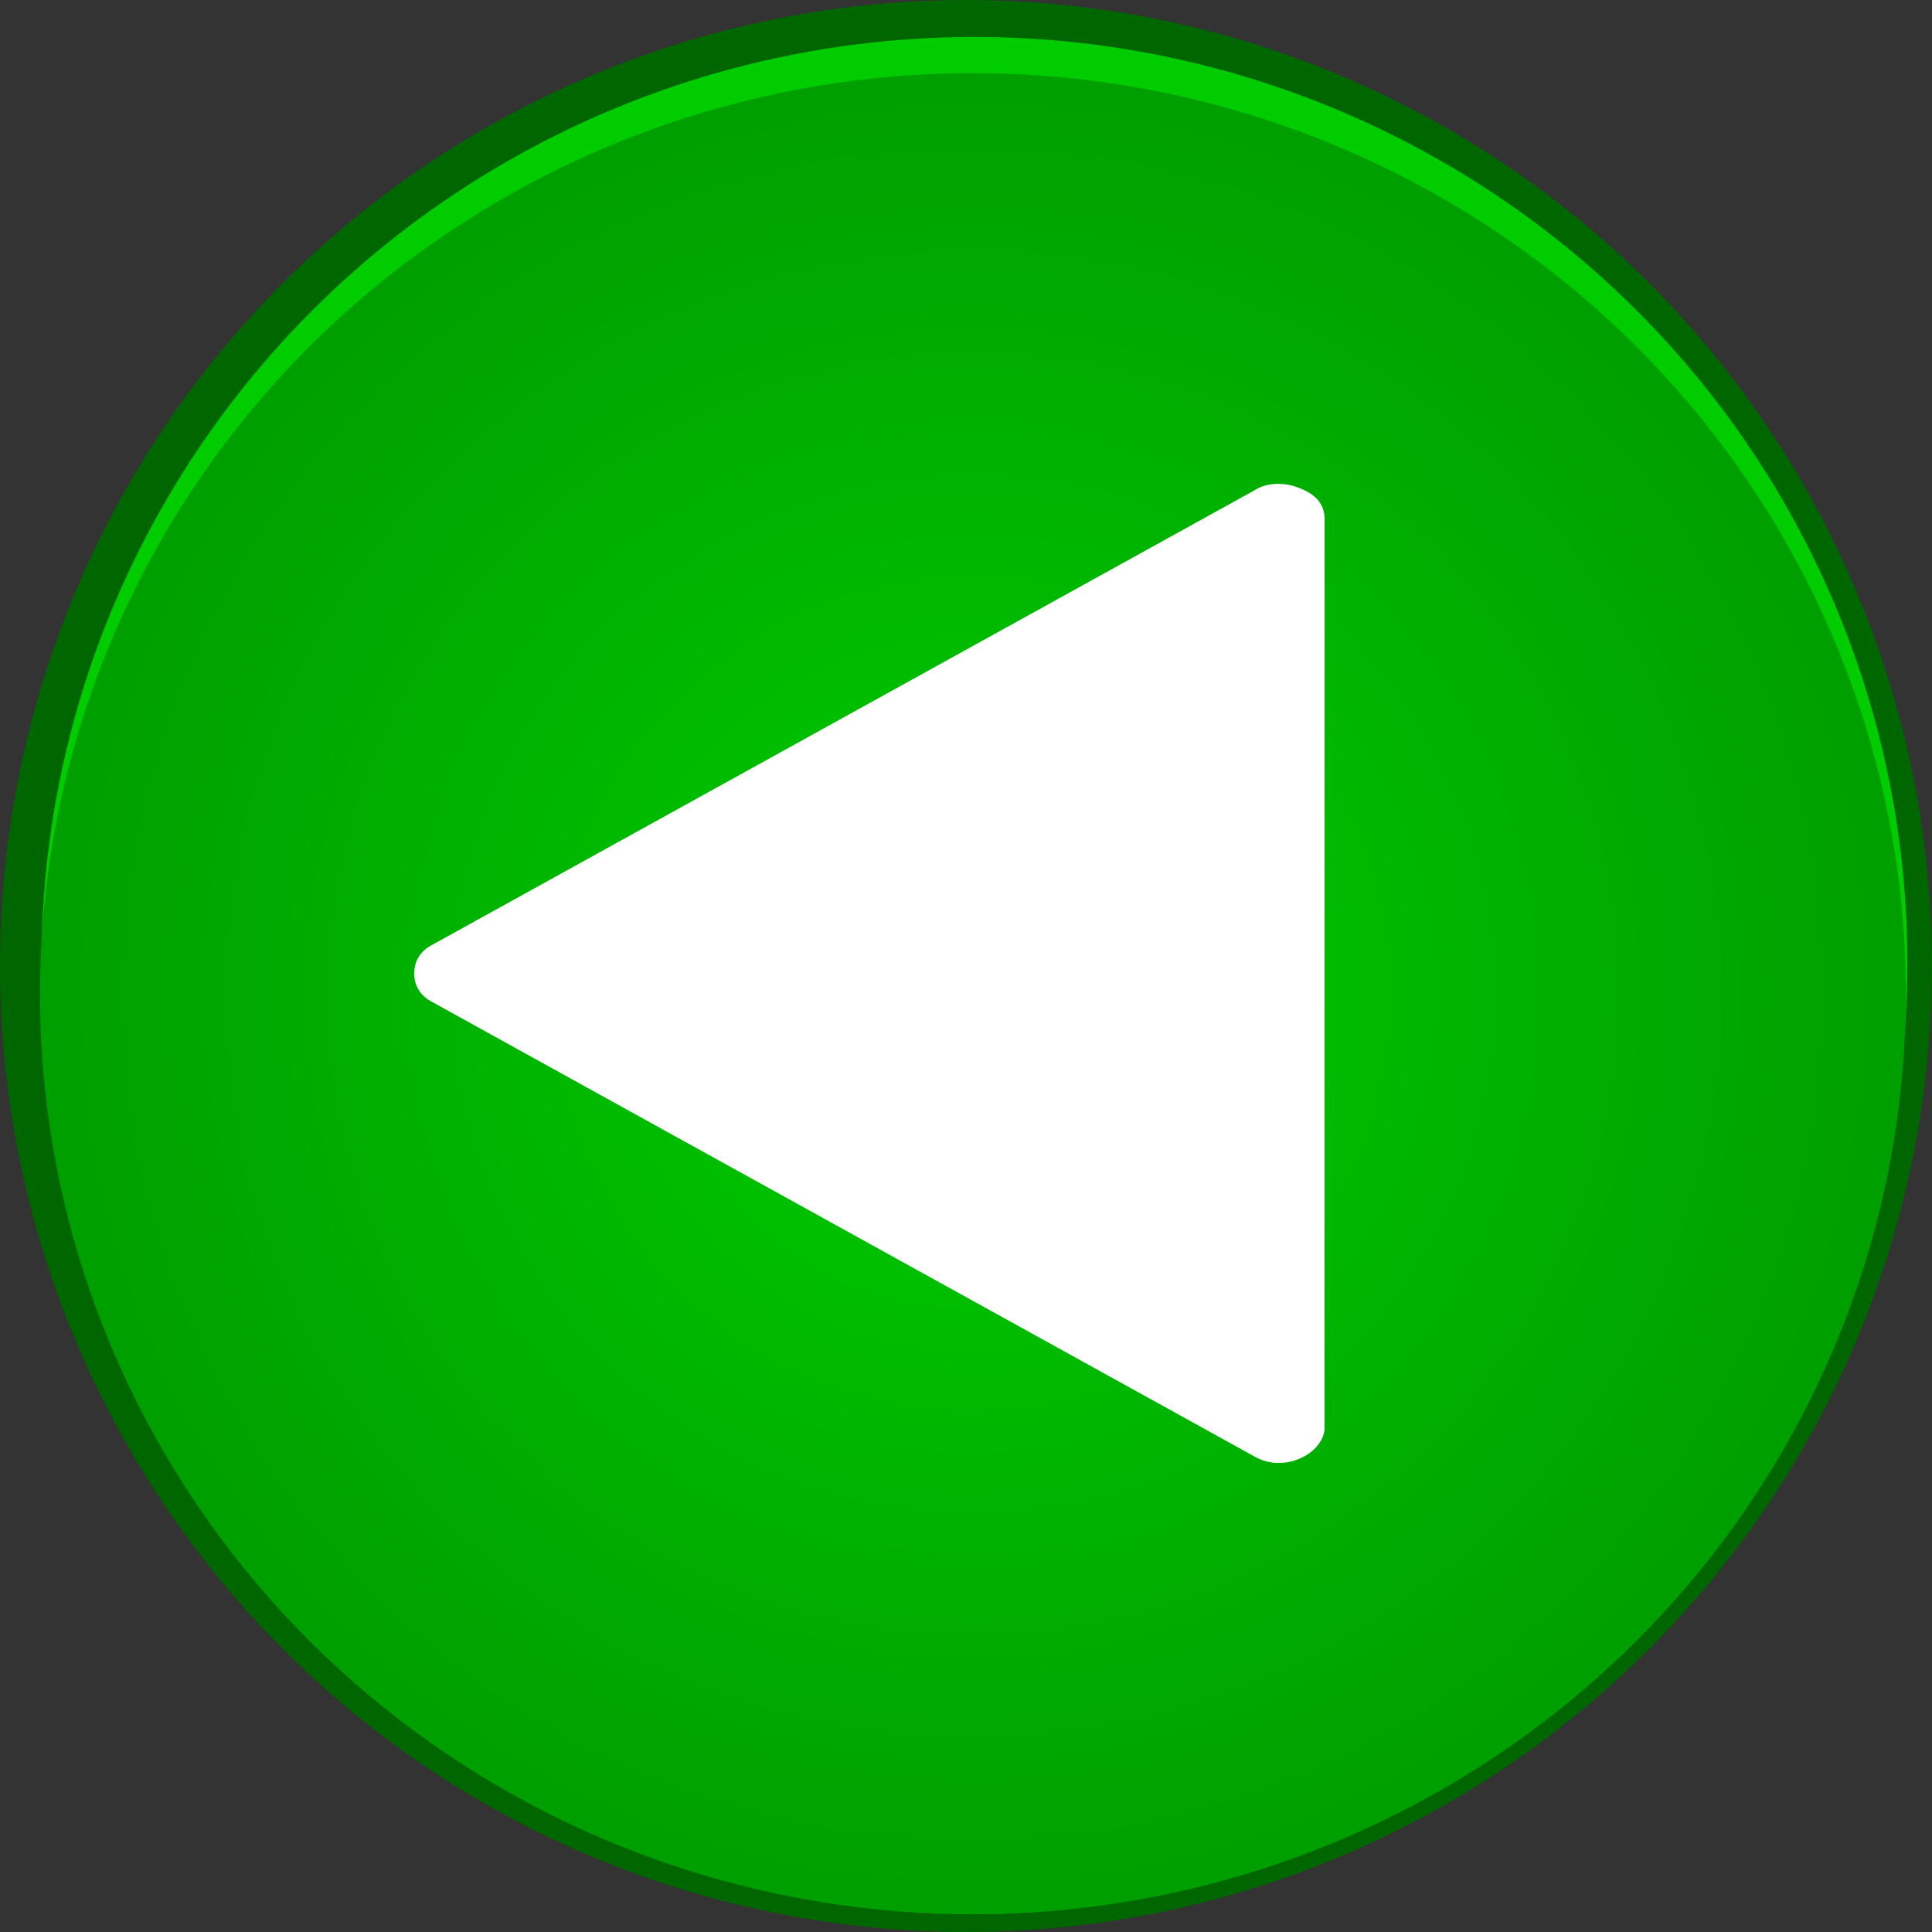
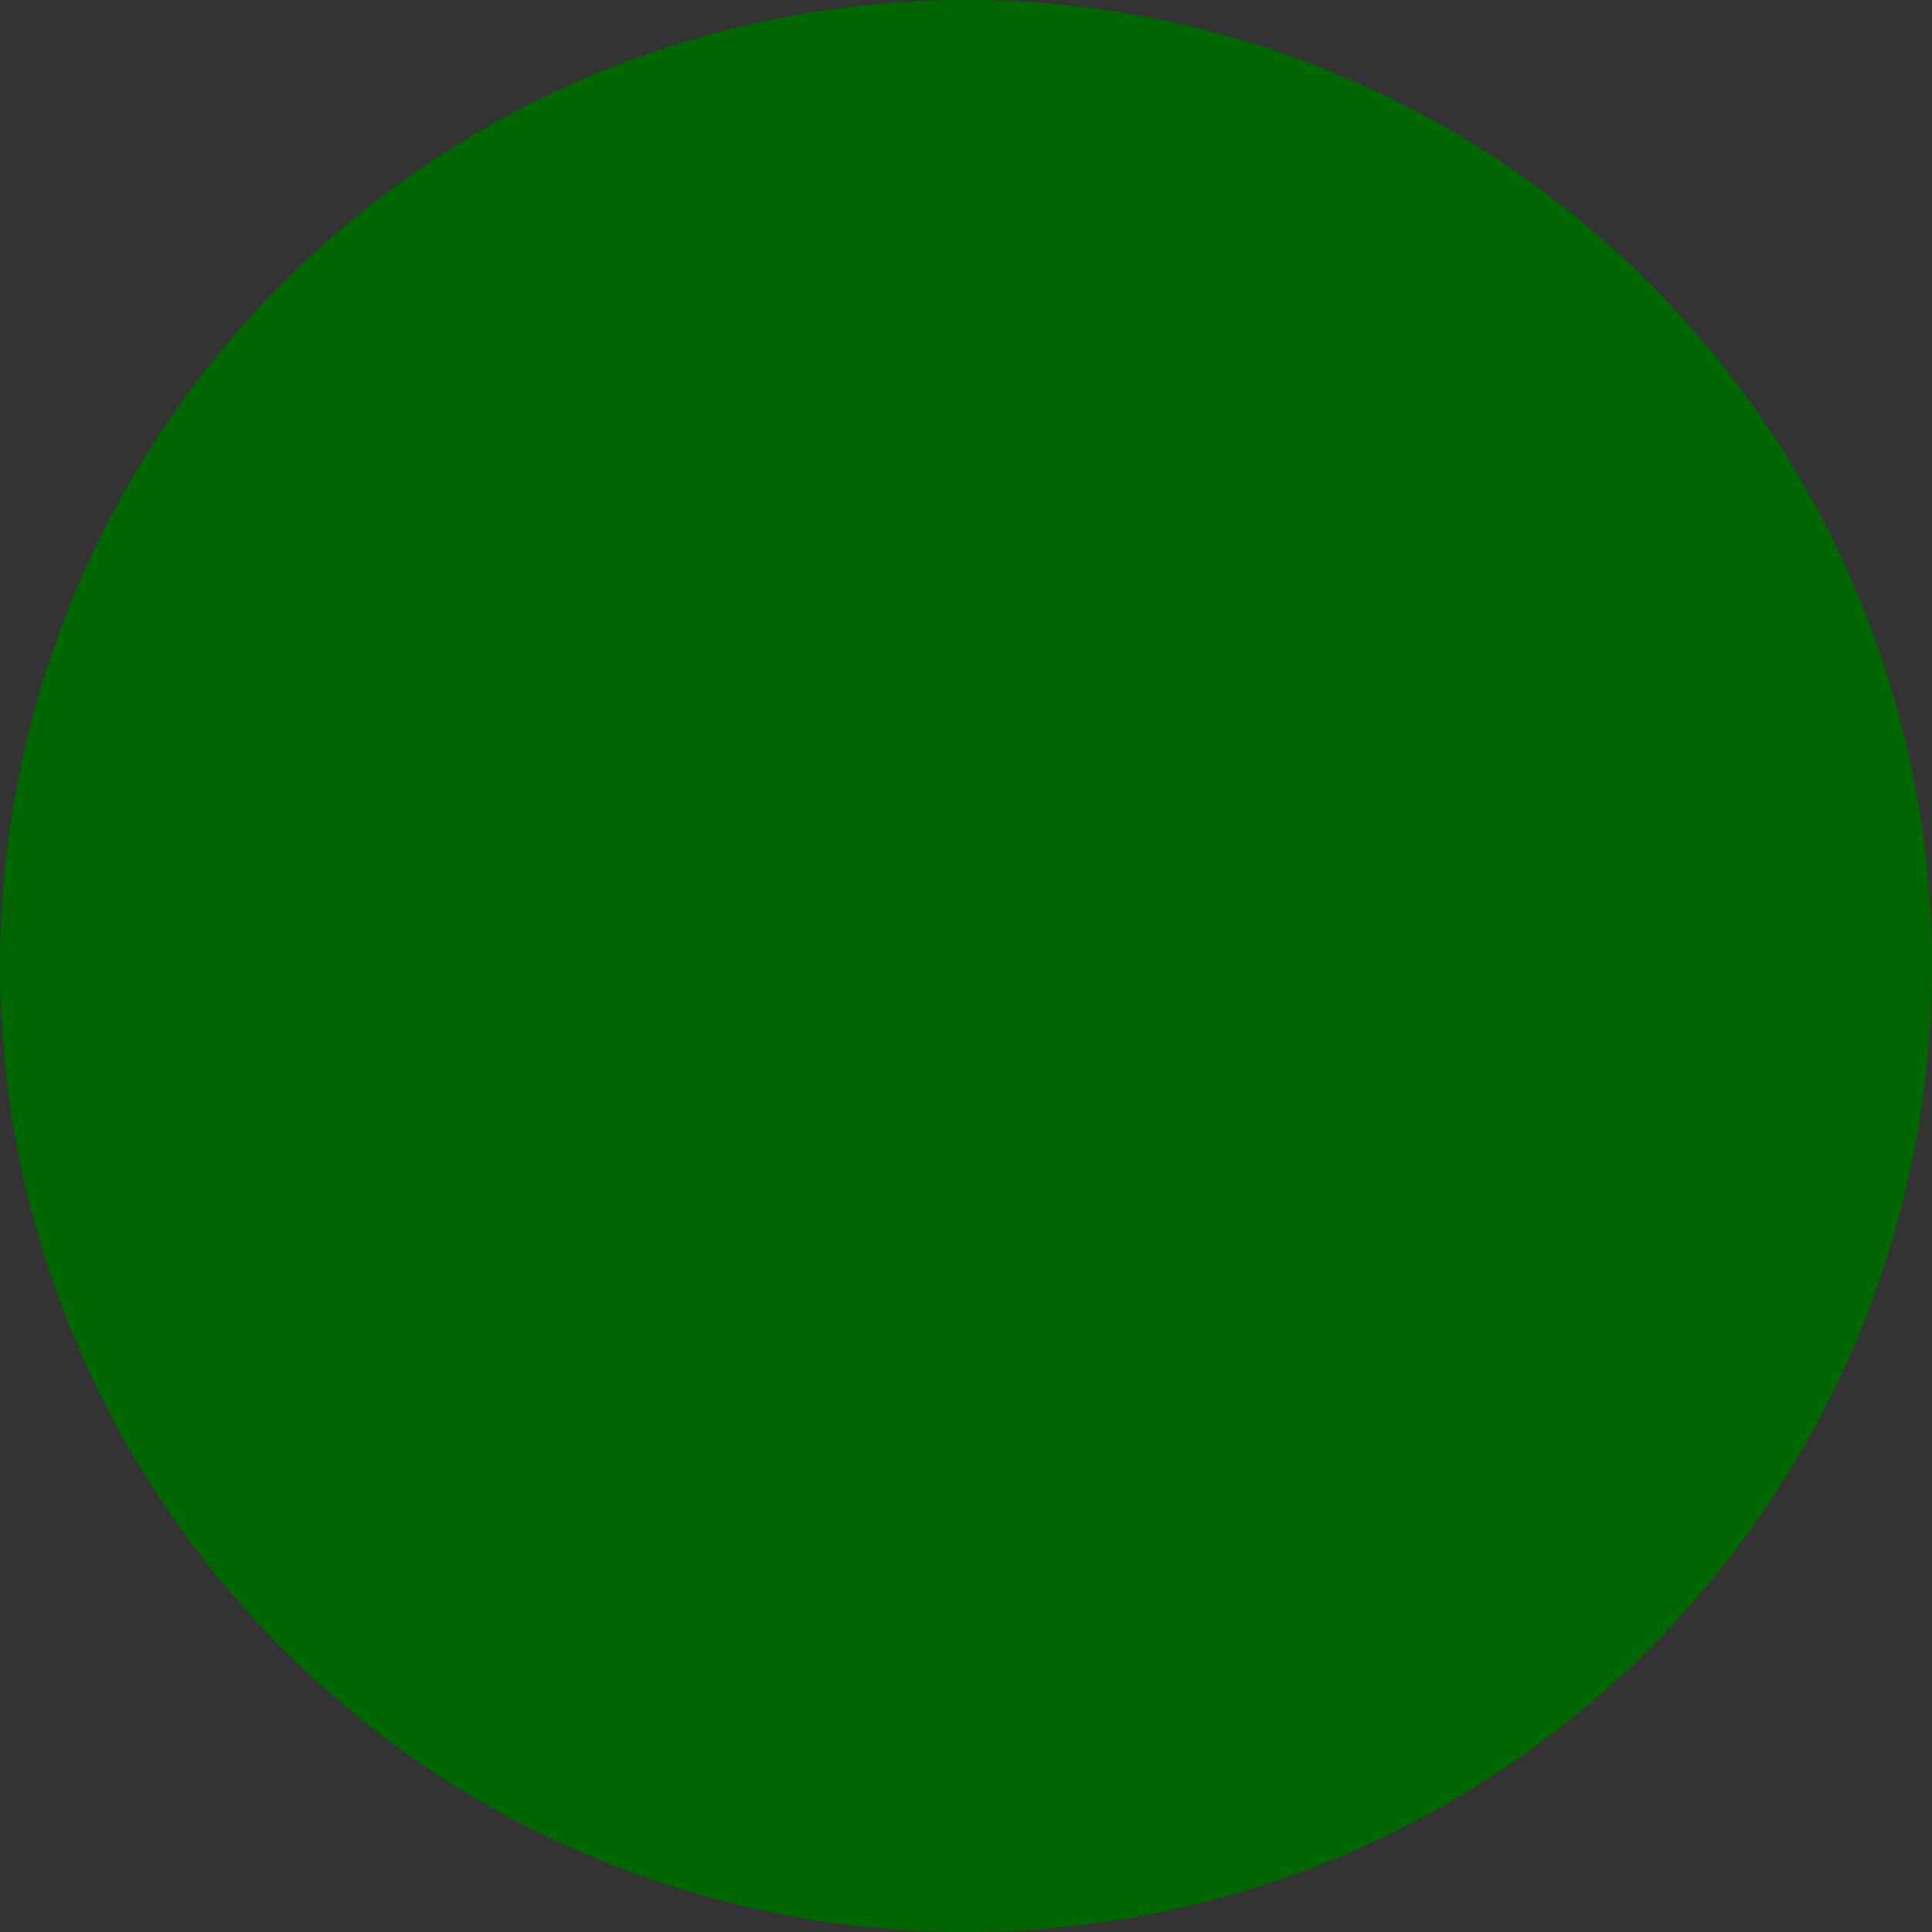
<svg xmlns="http://www.w3.org/2000/svg" xmlns:ns1="http://www.inkscape.org/namespaces/inkscape" xmlns:ns2="http://sodipodi.sourceforge.net/DTD/sodipodi-0.dtd" xmlns:xlink="http://www.w3.org/1999/xlink" xml:space="preserve" width="23.497mm" height="23.497mm" style="shape-rendering:geometricPrecision; text-rendering:geometricPrecision; image-rendering:optimizeQuality; fill-rule:evenodd; clip-rule:evenodd" viewBox="0 0 2.51 2.51" id="svg2" version="1.1" ns1:version="0.48.3.1 r9886" ns2:docname="复件 211.svg">
  <rect x="0" y="0" width="2.51" height="2.51" fill="#333333" stroke="none" />
  <ns2:namedview pagecolor="#ffffff" bordercolor="#666666" borderopacity="1" objecttolerance="10" gridtolerance="10" guidetolerance="10" ns1:pageopacity="0" ns1:pageshadow="2" ns1:window-width="1440" ns1:window-height="844" id="namedview24" showgrid="false" ns1:zoom="2.8346538" ns1:cx="38.378356" ns1:cy="38.391347" ns1:window-x="-4" ns1:window-y="-4" ns1:window-maximized="1" ns1:current-layer="svg2" />
  <defs id="defs4">
    <radialGradient fy="1.291" fx="1.264" r="3.449" cy="1.291" cx="1.264" gradientUnits="userSpaceOnUse" id="radialGradient3011">
      <stop id="stop3013" style="stop-color: rgb(0, 204, 0); stop-opacity: 1;" offset="0" />
      <stop id="stop3015" style="stop-color: rgb(0, 153, 0); stop-opacity: 1;" offset="1" />
    </radialGradient>
    <style type="text/css" id="style6">
   
    .fil3 {fill:white}
    .fil0 {fill:blue}
    .fil1 {fill:#78D3FA}
    .fil2 {fill:url(#id0)}
   
  </style>
    <radialGradient id="id0" gradientUnits="userSpaceOnUse" cx="1.264" cy="1.291" r="3.449" fx="1.264" fy="1.291">
      <stop offset="0" style="stop-color:white" id="stop9" />
      <stop offset="1" style="stop-color:#3B90FF" id="stop11" />
    </radialGradient>
    <radialGradient ns1:collect="always" xlink:href="#radialGradient3011" id="radialGradient3009" gradientUnits="userSpaceOnUse" cx="1.264" cy="1.291" fx="1.264" fy="1.291" r="3.449" gradientTransform="matrix(0.394,0,0,0.391,0.766,0.786)" />
    <style id="style3017" type="text/css">
   
    .fil0 {fill:white}
   
  </style>
  </defs>
  <g id="dark" ns1:label="#g3028">
    <circle class="fil0" cx="1.255" cy="1.255" r="1.255" id="circle15" ns2:cx="1.25476" ns2:cy="1.25476" ns2:rx="1.25476" ns2:ry="1.25476" style="fill: rgb(0, 102, 0);" />
  </g>
  <g id="light" ns1:label="#g3025">
-     <ellipse class="fil1" cx="1.266" cy="1.25" rx="1.212" ry="1.202" id="ellipse17" ns2:cx="1.2662899" ns2:cy="1.24962" ns2:rx="1.21175" ns2:ry="1.20241" style="fill: rgb(0, 204, 0);" />
-   </g>
+     </g>
  <g id="hmigradengt" ns1:label="#g3022">
-     <ellipse class="fil2" cx="1.264" cy="1.291" rx="1.212" ry="1.196" id="ellipse19" style="fill:url(#radialGradient3009)" ns2:cx="1.26361" ns2:cy="1.29125" ns2:rx="1.21175" ns2:ry="1.1957099" />
-   </g>
+     </g>
  <g id="shape" ns1:label="#g3033">
    <g transform="matrix(2.682,0,0,2.682,0.538,0.629)" id="g3028" style="fill-rule:evenodd">
      <g id="图层_x0020_1">
-         <path style="fill:#ffffff" ns1:connector-curvature="0" class="fil0" d="m 0.441,0.457 5.974e-5,-0.44 c 7.96e-6,-0.007 -0.004,-0.012 -0.012,-0.015 -0.007,-0.003 -0.016,-0.003 -0.022,0.001 l -0.398,0.22 c -0.006,0.003 -0.009,0.008 -0.009,0.014 -3.98258e-6,0.006 0.003,0.011 0.009,0.014 l 0.398,0.22 c 0.007,0.004 0.015,0.004 0.022,0.001 0.007,-0.003 0.012,-0.009 0.012,-0.015 z" id="path3021" />
-       </g>
+         </g>
    </g>
  </g>
</svg>